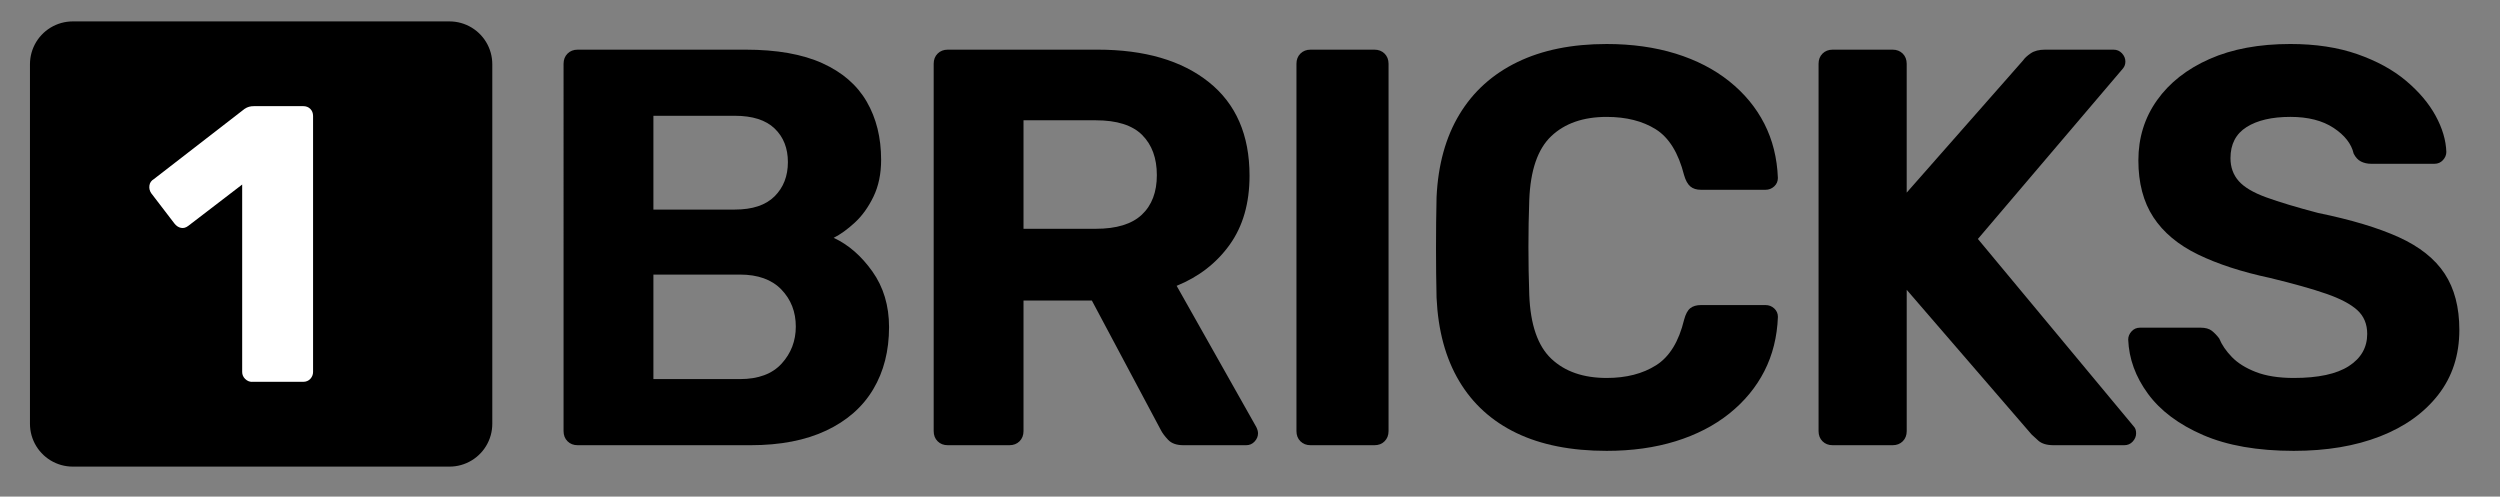
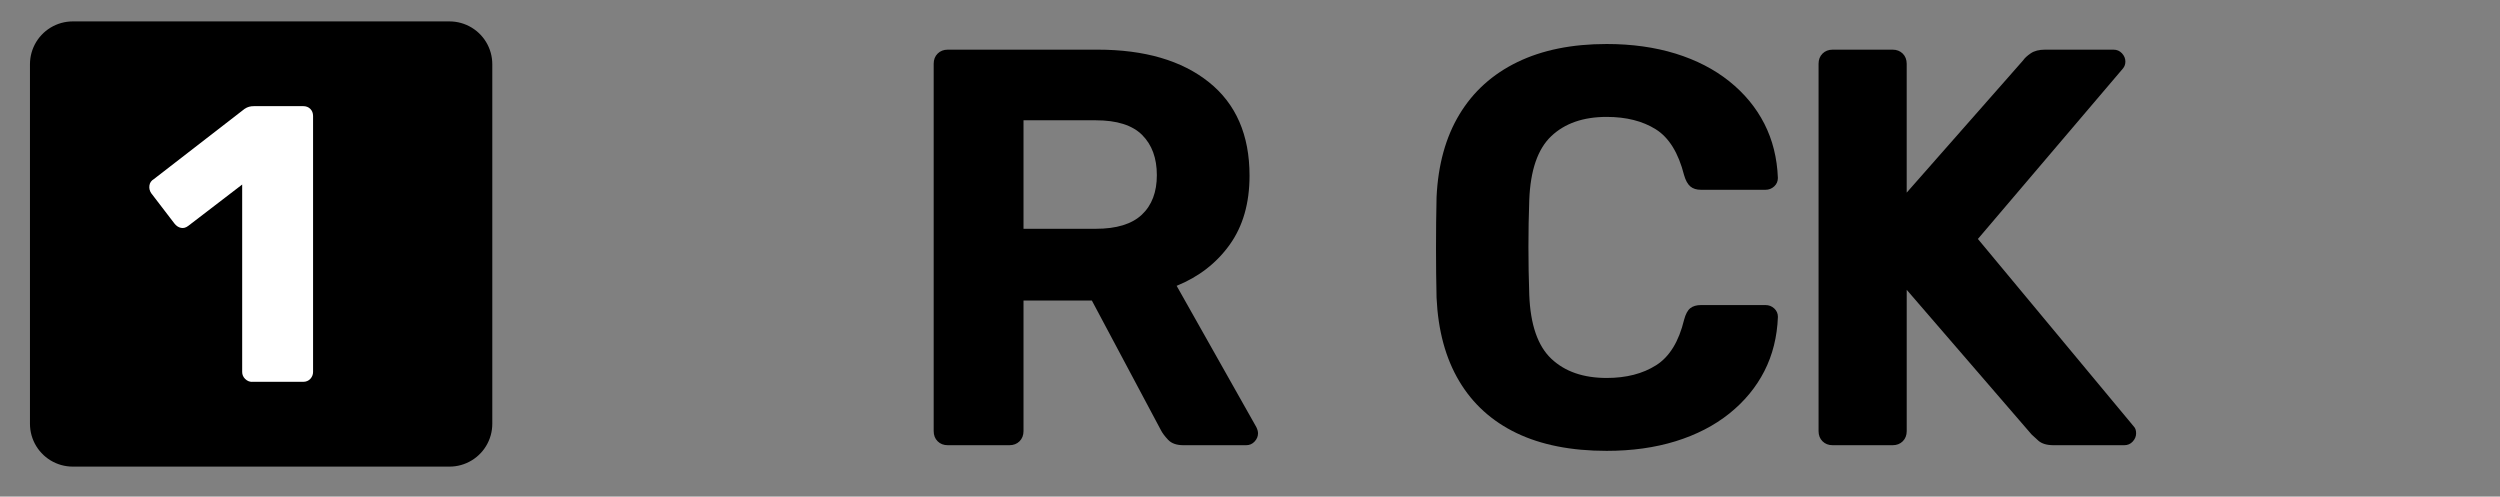
<svg xmlns="http://www.w3.org/2000/svg" version="1.1" id="Layer_1" x="0px" y="0px" width="146px" height="29px" viewBox="0 0 146 29" enable-background="new 0 0 146 29" xml:space="preserve">
  <rect x="0" y="0" width="146" height="29" fill="#808080" stroke="none" />
  <rect x="4.25" y="3.75" stroke="#000000" stroke-width="5" stroke-linecap="square" stroke-linejoin="round" stroke-miterlimit="10" width="22" height="21" />
  <g>
    <path fill="#FFFFFF" d="M14.717,22.301c-0.152,0-0.287-0.06-0.402-0.172c-0.114-0.115-0.172-0.25-0.172-0.404V10.777l-3.15,2.415   c-0.139,0.106-0.28,0.146-0.426,0.114c-0.146-0.029-0.271-0.114-0.381-0.253L8.83,11.282c-0.094-0.138-0.126-0.288-0.104-0.448   c0.022-0.161,0.11-0.288,0.266-0.38l5.289-4.094c0.093-0.062,0.181-0.104,0.266-0.126c0.084-0.023,0.18-0.035,0.287-0.035h2.875   c0.168,0,0.307,0.054,0.414,0.161c0.105,0.106,0.16,0.246,0.16,0.414v14.949c0,0.153-0.055,0.288-0.16,0.403   c-0.107,0.113-0.246,0.172-0.414,0.172h-2.992V22.301z" />
  </g>
  <g>
-     <path d="M33.737,26c-0.243,0-0.44-0.076-0.594-0.23s-0.231-0.352-0.231-0.595V3.725c0-0.242,0.077-0.44,0.231-0.594   C33.296,2.978,33.494,2.9,33.737,2.9h9.801c1.826,0,3.322,0.264,4.488,0.792c1.166,0.528,2.03,1.276,2.59,2.244   c0.561,0.968,0.842,2.101,0.842,3.399c0,0.814-0.148,1.529-0.445,2.145c-0.298,0.616-0.66,1.122-1.09,1.518   c-0.429,0.396-0.841,0.693-1.237,0.891c0.858,0.396,1.611,1.05,2.261,1.963c0.648,0.913,0.974,1.997,0.974,3.251   c0,1.385-0.309,2.596-0.924,3.629c-0.616,1.035-1.529,1.838-2.739,2.41C47.046,25.715,45.572,26,43.835,26H33.737z M38.159,12.239   h4.752c1.034,0,1.81-0.258,2.327-0.775c0.517-0.517,0.775-1.182,0.775-1.997c0-0.813-0.259-1.468-0.775-1.963   c-0.517-0.495-1.293-0.742-2.327-0.742h-4.752V12.239z M38.159,22.139h5.049c1.078,0,1.892-0.302,2.442-0.907   c0.549-0.604,0.825-1.325,0.825-2.161c0-0.858-0.28-1.578-0.841-2.162c-0.561-0.582-1.37-0.874-2.426-0.874h-5.049V22.139z" />
    <path d="M55.351,26c-0.242,0-0.44-0.076-0.594-0.23c-0.154-0.154-0.23-0.352-0.23-0.595V3.725c0-0.242,0.076-0.44,0.23-0.594   C54.91,2.978,55.108,2.9,55.351,2.9h8.745c2.75,0,4.917,0.633,6.501,1.897c1.584,1.266,2.376,3.085,2.376,5.461   c0,1.606-0.385,2.949-1.154,4.026c-0.771,1.078-1.805,1.881-3.103,2.408l4.653,8.25c0.065,0.133,0.099,0.254,0.099,0.363   c0,0.177-0.065,0.336-0.198,0.479C73.138,25.929,72.973,26,72.775,26h-3.663c-0.396,0-0.693-0.104-0.892-0.313   c-0.197-0.209-0.341-0.401-0.429-0.577l-4.026-7.558h-3.992v7.623c0,0.243-0.078,0.44-0.231,0.595   C59.388,25.924,59.189,26,58.948,26H55.351z M59.773,13.361h4.224c1.21,0,2.106-0.275,2.689-0.825s0.874-1.32,0.874-2.31   c0-0.99-0.286-1.771-0.857-2.343c-0.572-0.572-1.475-0.858-2.706-0.858h-4.224V13.361z" />
-     <path d="M76.537,26c-0.242,0-0.44-0.076-0.594-0.23c-0.154-0.154-0.23-0.352-0.23-0.595V3.725c0-0.242,0.076-0.44,0.23-0.594   C76.097,2.978,76.295,2.9,76.537,2.9h3.729c0.242,0,0.439,0.078,0.594,0.231c0.154,0.154,0.231,0.353,0.231,0.594v21.45   c0,0.243-0.077,0.44-0.231,0.595S80.509,26,80.267,26H76.537z" />
    <path d="M93.829,26.33c-2.068,0-3.823-0.347-5.264-1.039c-1.441-0.693-2.558-1.705-3.35-3.037c-0.792-1.33-1.232-2.953-1.32-4.867   c-0.021-0.901-0.032-1.869-0.032-2.904c0-1.034,0.011-2.024,0.032-2.97c0.088-1.892,0.533-3.503,1.337-4.834   c0.803-1.331,1.931-2.348,3.383-3.053c1.451-0.704,3.189-1.056,5.214-1.056c1.474,0,2.815,0.188,4.025,0.561   c1.21,0.375,2.255,0.913,3.136,1.617c0.879,0.704,1.562,1.529,2.046,2.475c0.483,0.946,0.747,2.002,0.792,3.168   c0,0.198-0.072,0.363-0.215,0.495c-0.144,0.132-0.313,0.198-0.512,0.198H99.34c-0.264,0-0.474-0.066-0.627-0.198   c-0.154-0.132-0.275-0.352-0.363-0.66c-0.33-1.298-0.88-2.189-1.649-2.673c-0.771-0.484-1.728-0.726-2.871-0.726   c-1.364,0-2.442,0.374-3.234,1.122s-1.221,1.991-1.287,3.729c-0.065,1.804-0.065,3.652,0,5.544c0.066,1.737,0.495,2.98,1.287,3.729   s1.87,1.122,3.234,1.122c1.144,0,2.106-0.247,2.888-0.743c0.78-0.494,1.325-1.38,1.633-2.656c0.088-0.33,0.209-0.555,0.363-0.676   c0.153-0.121,0.363-0.182,0.627-0.182h3.762c0.198,0,0.368,0.065,0.512,0.197c0.143,0.133,0.215,0.297,0.215,0.495   c-0.045,1.167-0.309,2.223-0.792,3.168c-0.484,0.946-1.167,1.771-2.046,2.476c-0.881,0.704-1.926,1.242-3.136,1.617   C96.645,26.143,95.303,26.33,93.829,26.33z" />
    <path d="M107.028,26c-0.242,0-0.44-0.076-0.594-0.23c-0.154-0.154-0.23-0.352-0.23-0.595V3.725c0-0.242,0.076-0.44,0.23-0.594   c0.153-0.153,0.352-0.231,0.594-0.231h3.498c0.242,0,0.44,0.078,0.595,0.231c0.153,0.154,0.23,0.353,0.23,0.594v7.524l6.798-7.722   c0.088-0.132,0.236-0.269,0.446-0.413c0.208-0.143,0.489-0.214,0.841-0.214h3.993c0.198,0,0.363,0.072,0.495,0.214   c0.132,0.144,0.198,0.303,0.198,0.479c0,0.154-0.045,0.287-0.133,0.396l-8.48,9.966l9.108,10.956   c0.087,0.088,0.132,0.22,0.132,0.396c0,0.177-0.066,0.336-0.198,0.479C124.42,25.929,124.255,26,124.057,26h-4.125   c-0.396,0-0.693-0.088-0.891-0.264c-0.198-0.176-0.33-0.297-0.396-0.363l-7.293-8.448v8.25c0,0.243-0.077,0.44-0.23,0.595   c-0.154,0.154-0.353,0.23-0.595,0.23H107.028z" />
-     <path d="M133.956,26.33c-2.111,0-3.877-0.309-5.296-0.924s-2.492-1.42-3.218-2.409c-0.727-0.99-1.111-2.046-1.155-3.168   c0-0.176,0.066-0.335,0.198-0.479s0.297-0.214,0.495-0.214h3.531c0.285,0,0.505,0.061,0.659,0.181   c0.154,0.121,0.297,0.271,0.43,0.446c0.153,0.373,0.4,0.736,0.742,1.088c0.341,0.353,0.809,0.645,1.402,0.875   s1.331,0.347,2.211,0.347c1.43,0,2.503-0.231,3.218-0.693s1.072-1.089,1.072-1.881c0-0.571-0.192-1.034-0.577-1.386   c-0.386-0.352-0.99-0.671-1.815-0.957s-1.92-0.594-3.283-0.924c-1.65-0.352-3.053-0.809-4.208-1.37   c-1.154-0.561-2.023-1.287-2.606-2.178s-0.875-1.997-0.875-3.316c0-1.32,0.363-2.492,1.09-3.515   c0.726-1.023,1.749-1.826,3.068-2.409c1.32-0.583,2.893-0.875,4.719-0.875c1.474,0,2.777,0.198,3.911,0.594   c1.133,0.396,2.079,0.913,2.838,1.551c0.759,0.639,1.336,1.32,1.732,2.046c0.396,0.726,0.604,1.43,0.627,2.112   c0,0.176-0.066,0.335-0.198,0.479s-0.297,0.214-0.495,0.214h-3.695c-0.221,0-0.419-0.044-0.595-0.132s-0.318-0.242-0.429-0.462   c-0.132-0.572-0.522-1.073-1.171-1.501c-0.649-0.429-1.491-0.644-2.525-0.644c-1.078,0-1.93,0.198-2.557,0.594   s-0.941,1.001-0.941,1.815c0,0.528,0.16,0.974,0.479,1.336c0.319,0.363,0.858,0.683,1.617,0.957   c0.759,0.275,1.766,0.578,3.02,0.908c1.936,0.396,3.509,0.869,4.72,1.419c1.209,0.55,2.101,1.259,2.673,2.128   c0.571,0.869,0.857,1.964,0.857,3.283c0,1.475-0.412,2.739-1.237,3.795c-0.825,1.057-1.958,1.865-3.399,2.426   C137.548,26.049,135.87,26.33,133.956,26.33z" />
  </g>
</svg>